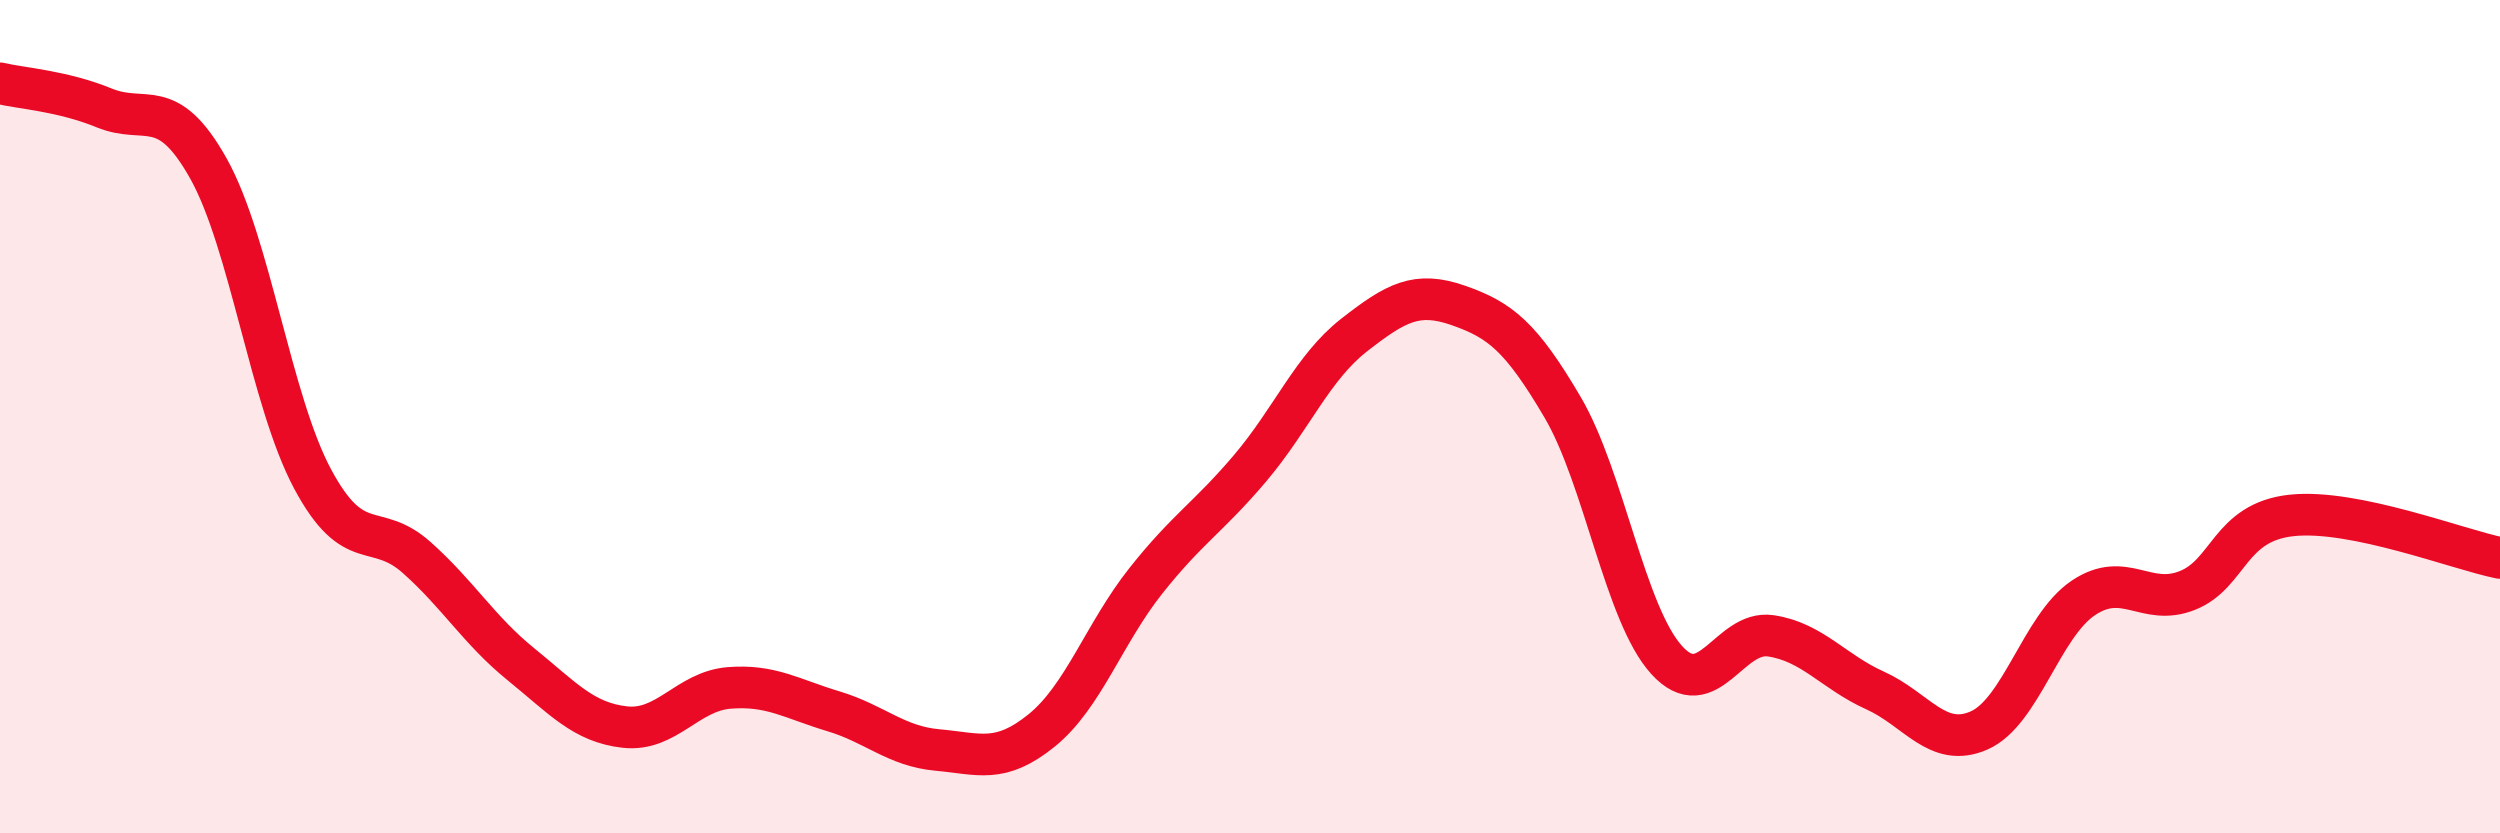
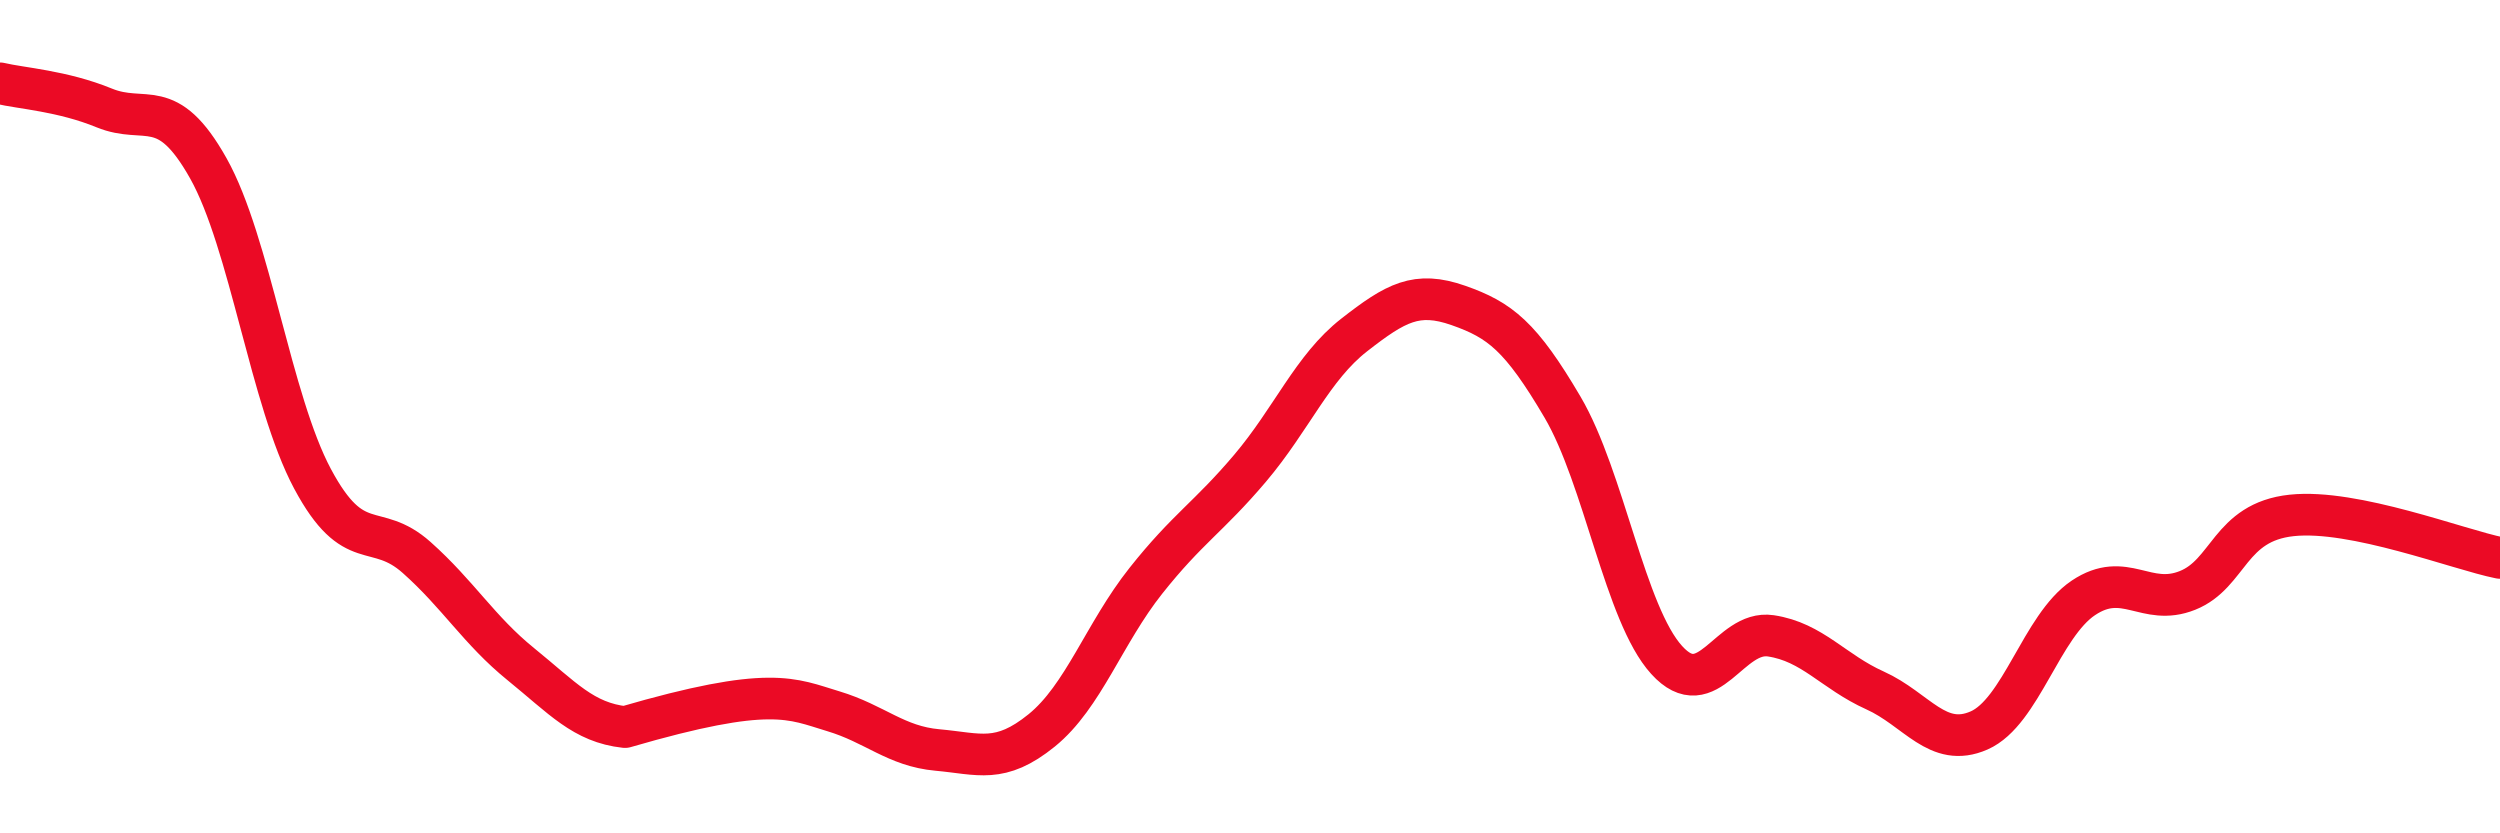
<svg xmlns="http://www.w3.org/2000/svg" width="60" height="20" viewBox="0 0 60 20">
-   <path d="M 0,2 C 0.5,2.12 1.5,2.18 2.5,2.59 C 3.5,3 4,2.26 5,4.04 C 6,5.82 6.5,9.62 7.5,11.49 C 8.5,13.36 9,12.49 10,13.38 C 11,14.27 11.5,15.13 12.5,15.94 C 13.5,16.75 14,17.34 15,17.45 C 16,17.56 16.5,16.59 17.5,16.51 C 18.5,16.43 19,16.77 20,17.07 C 21,17.37 21.5,17.91 22.5,18 C 23.5,18.09 24,18.34 25,17.53 C 26,16.72 26.5,15.2 27.5,13.94 C 28.5,12.68 29,12.42 30,11.24 C 31,10.06 31.5,8.82 32.5,8.04 C 33.5,7.26 34,6.98 35,7.33 C 36,7.68 36.5,8.07 37.5,9.77 C 38.5,11.47 39,14.74 40,15.84 C 41,16.94 41.5,15.11 42.5,15.26 C 43.5,15.41 44,16.12 45,16.57 C 46,17.02 46.5,17.97 47.5,17.53 C 48.5,17.09 49,15.02 50,14.35 C 51,13.68 51.5,14.57 52.5,14.17 C 53.5,13.77 53.5,12.53 55,12.37 C 56.5,12.21 59,13.19 60,13.39L60 20L0 20Z" fill="#EB0A25" opacity="0.1" stroke-linecap="round" stroke-linejoin="round" />
-   <path d="M 0,2 C 0.5,2.12 1.5,2.18 2.5,2.59 C 3.5,3 4,2.26 5,4.04 C 6,5.82 6.5,9.62 7.5,11.49 C 8.5,13.36 9,12.49 10,13.38 C 11,14.27 11.5,15.13 12.5,15.94 C 13.5,16.75 14,17.34 15,17.45 C 16,17.56 16.5,16.59 17.5,16.51 C 18.5,16.43 19,16.77 20,17.07 C 21,17.37 21.5,17.91 22.5,18 C 23.5,18.09 24,18.34 25,17.53 C 26,16.72 26.5,15.2 27.5,13.94 C 28.5,12.68 29,12.42 30,11.24 C 31,10.06 31.5,8.82 32.5,8.04 C 33.5,7.26 34,6.98 35,7.33 C 36,7.68 36.5,8.07 37.5,9.77 C 38.5,11.47 39,14.74 40,15.84 C 41,16.94 41.5,15.11 42.5,15.26 C 43.5,15.41 44,16.12 45,16.57 C 46,17.02 46.5,17.97 47.5,17.53 C 48.5,17.09 49,15.02 50,14.35 C 51,13.68 51.5,14.57 52.5,14.17 C 53.5,13.77 53.5,12.53 55,12.37 C 56.5,12.21 59,13.19 60,13.39" stroke="#EB0A25" stroke-width="1" fill="none" stroke-linecap="round" stroke-linejoin="round" />
+   <path d="M 0,2 C 0.5,2.12 1.5,2.18 2.5,2.59 C 3.5,3 4,2.26 5,4.04 C 6,5.82 6.5,9.62 7.5,11.49 C 8.5,13.36 9,12.49 10,13.38 C 11,14.27 11.5,15.13 12.5,15.94 C 13.5,16.75 14,17.34 15,17.45 C 18.5,16.43 19,16.77 20,17.07 C 21,17.37 21.5,17.91 22.5,18 C 23.5,18.09 24,18.34 25,17.53 C 26,16.72 26.5,15.2 27.5,13.94 C 28.5,12.68 29,12.42 30,11.24 C 31,10.06 31.5,8.82 32.5,8.04 C 33.5,7.26 34,6.98 35,7.33 C 36,7.68 36.5,8.07 37.5,9.77 C 38.5,11.47 39,14.74 40,15.84 C 41,16.94 41.5,15.11 42.5,15.26 C 43.5,15.41 44,16.12 45,16.57 C 46,17.02 46.5,17.97 47.5,17.53 C 48.5,17.09 49,15.02 50,14.35 C 51,13.68 51.5,14.57 52.5,14.17 C 53.5,13.77 53.5,12.53 55,12.37 C 56.5,12.21 59,13.19 60,13.39" stroke="#EB0A25" stroke-width="1" fill="none" stroke-linecap="round" stroke-linejoin="round" />
</svg>